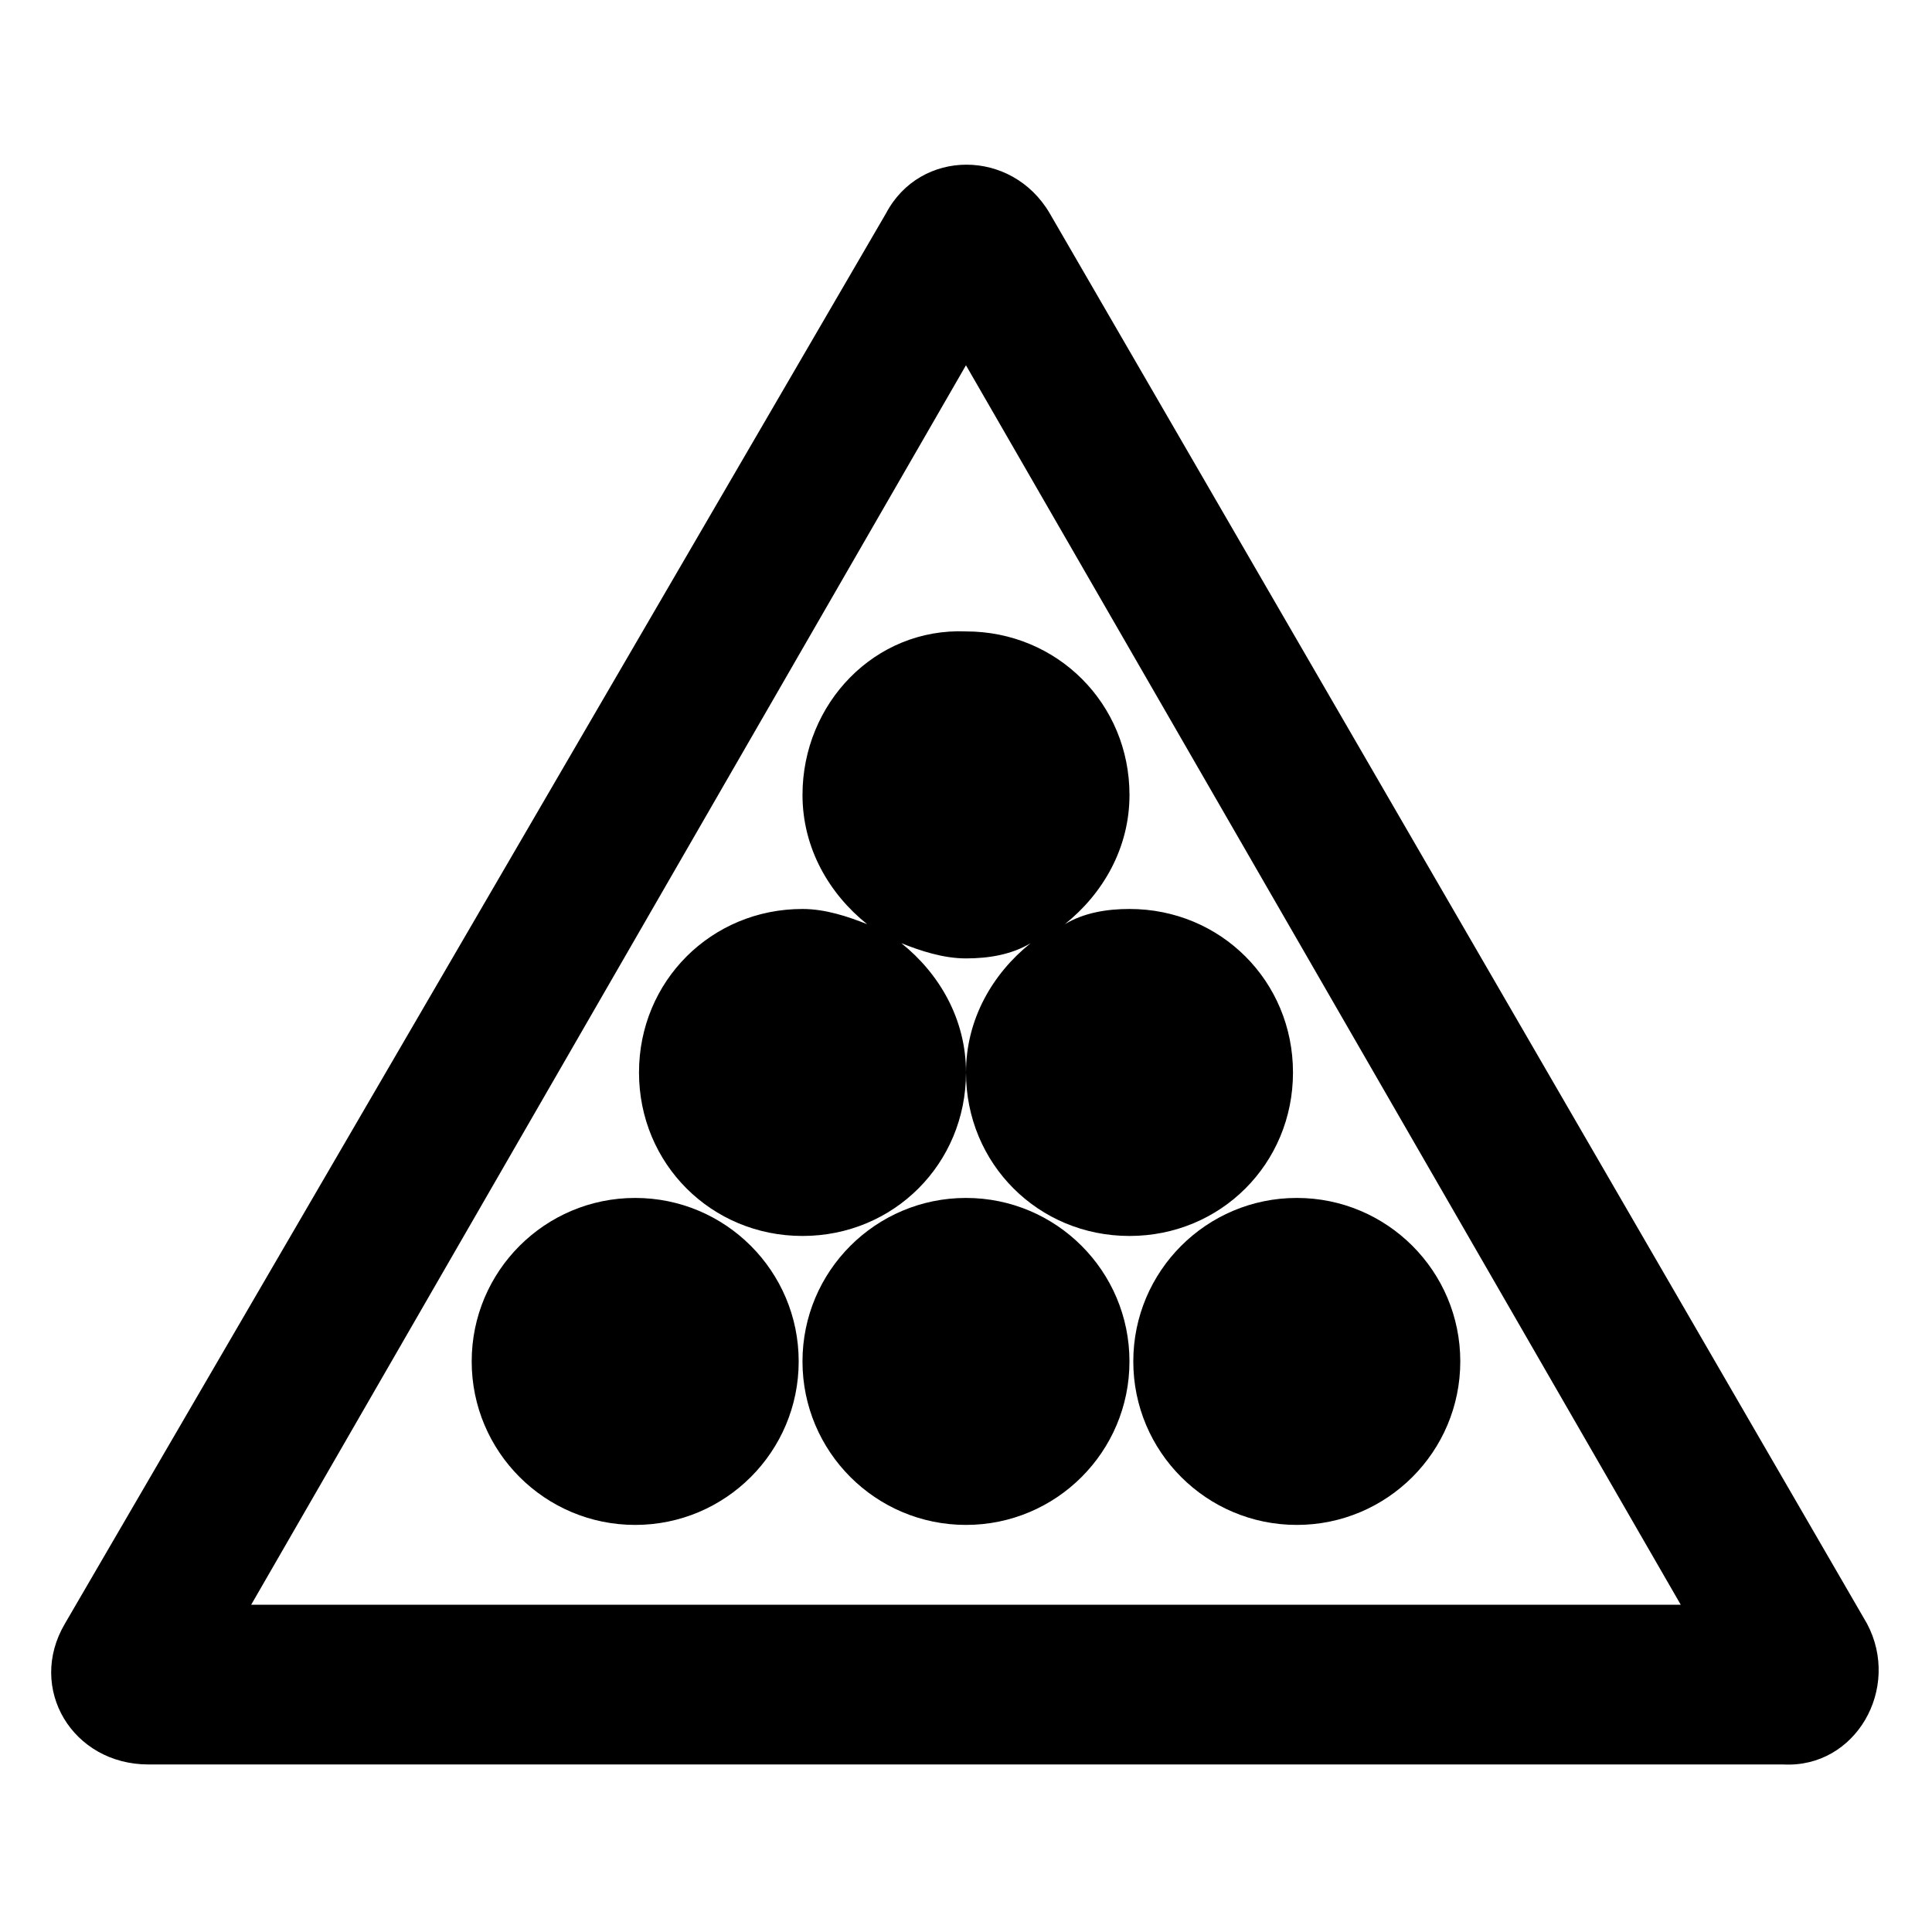
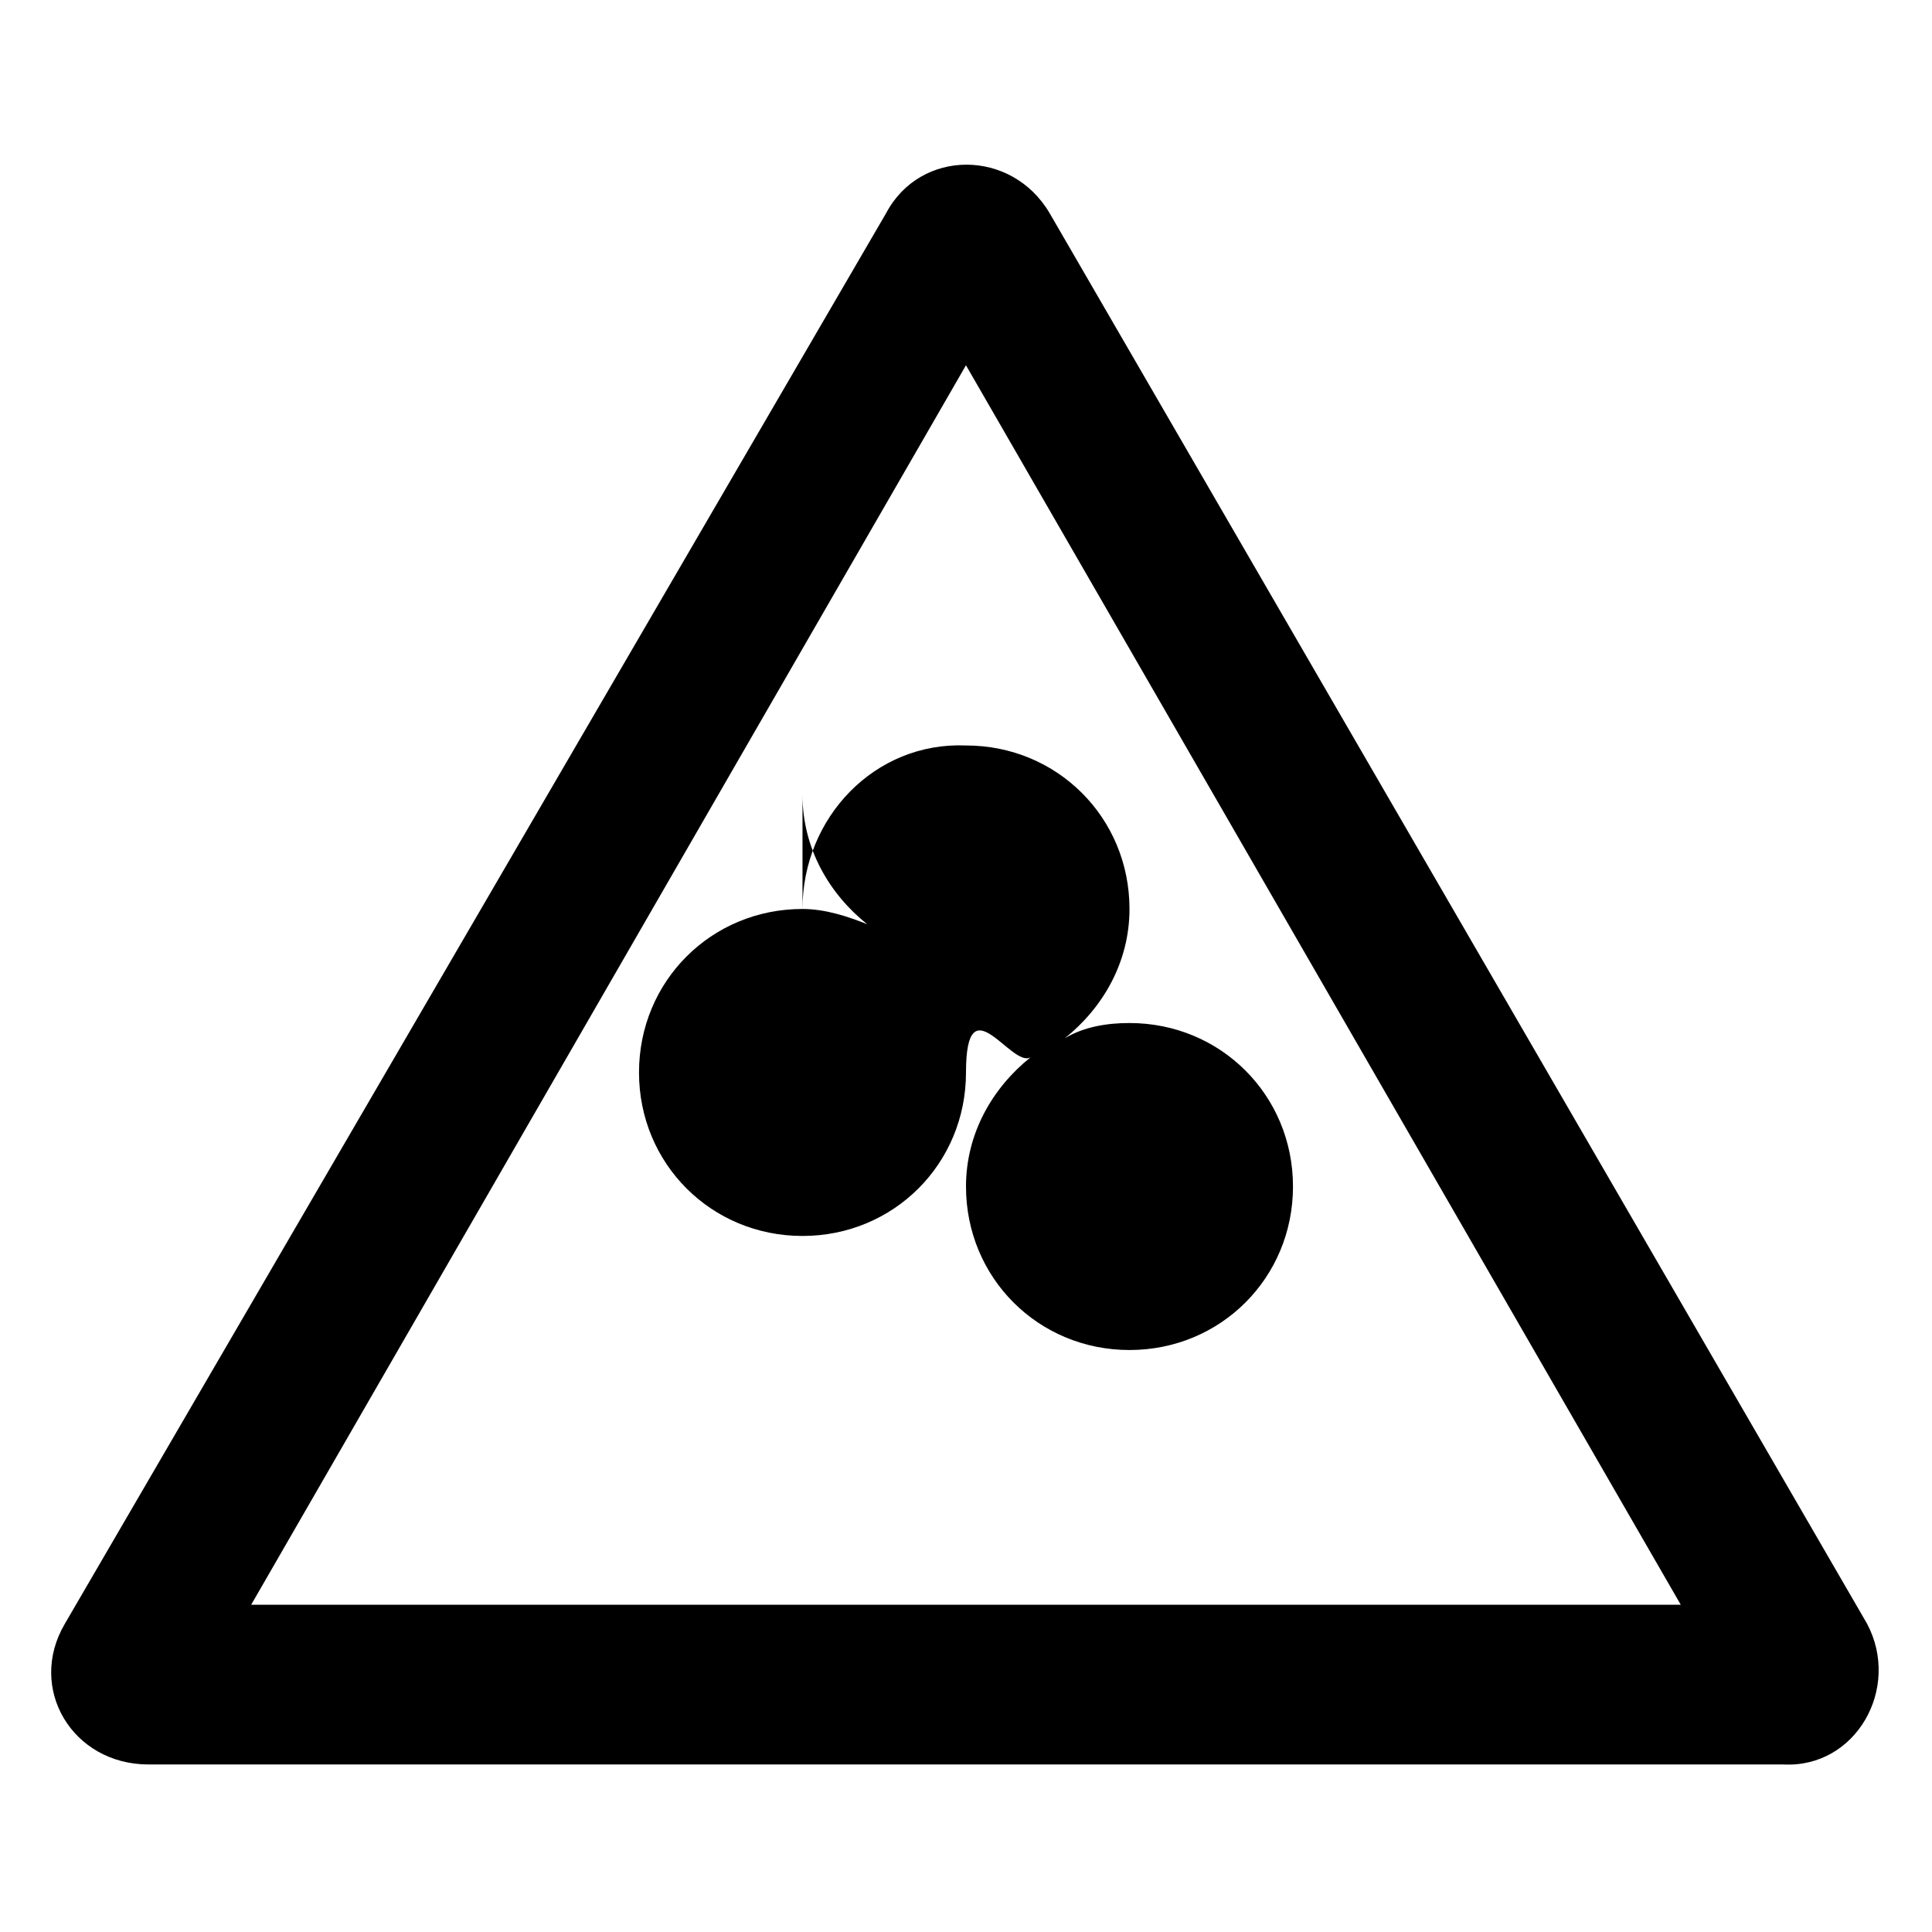
<svg xmlns="http://www.w3.org/2000/svg" fill="#000000" width="800px" height="800px" version="1.1" viewBox="144 144 512 512">
  <g>
    <path d="m638.8 574.32-216.64-373.83c-10.078-17.129-34.258-17.129-43.328 0l-217.65 373.83c-10.078 17.129 2.016 37.281 22.168 37.281h433.28c19.145 1.008 31.234-20.152 22.168-37.281zm-428.24-5.039 189.43-328.48 189.43 328.48z" />
-     <path d="m355.66 504.79c0 23.93-19.398 43.328-43.328 43.328-23.93 0-43.328-19.398-43.328-43.328 0-23.926 19.398-43.324 43.328-43.324 23.93 0 43.328 19.398 43.328 43.324" />
-     <path d="m443.32 504.79c0 23.93-19.398 43.328-43.324 43.328-23.93 0-43.328-19.398-43.328-43.328 0-23.926 19.398-43.324 43.328-43.324 23.926 0 43.324 19.398 43.324 43.324" />
-     <path d="m530.99 504.79c0 23.93-19.398 43.328-43.328 43.328-23.93 0-43.328-19.398-43.328-43.328 0-23.926 19.398-43.324 43.328-43.324 23.93 0 43.328 19.398 43.328 43.324" />
-     <path d="m356.67 354.66c0 14.105 7.055 26.199 17.129 34.258-5.039-2.016-11.082-4.031-17.129-4.031-24.184 0-43.328 19.145-43.328 43.328 0 24.184 19.145 43.328 43.328 43.328s43.328-19.145 43.328-43.328c0-14.105-7.055-26.199-17.129-34.258 5.039 2.016 11.082 4.031 17.129 4.031s12.09-1.008 17.129-4.031c-10.078 8.062-17.129 20.152-17.129 34.258 0 24.184 19.145 43.328 43.328 43.328s43.328-19.145 43.328-43.328c0-24.184-19.145-43.328-43.328-43.328-6.047 0-12.09 1.008-17.129 4.031 10.078-8.062 17.129-20.152 17.129-34.258 0-24.184-19.145-43.328-43.328-43.328-24.184-1.008-43.328 19.145-43.328 43.328z" />
+     <path d="m356.67 354.66c0 14.105 7.055 26.199 17.129 34.258-5.039-2.016-11.082-4.031-17.129-4.031-24.184 0-43.328 19.145-43.328 43.328 0 24.184 19.145 43.328 43.328 43.328s43.328-19.145 43.328-43.328s12.09-1.008 17.129-4.031c-10.078 8.062-17.129 20.152-17.129 34.258 0 24.184 19.145 43.328 43.328 43.328s43.328-19.145 43.328-43.328c0-24.184-19.145-43.328-43.328-43.328-6.047 0-12.09 1.008-17.129 4.031 10.078-8.062 17.129-20.152 17.129-34.258 0-24.184-19.145-43.328-43.328-43.328-24.184-1.008-43.328 19.145-43.328 43.328z" />
  </g>
</svg>